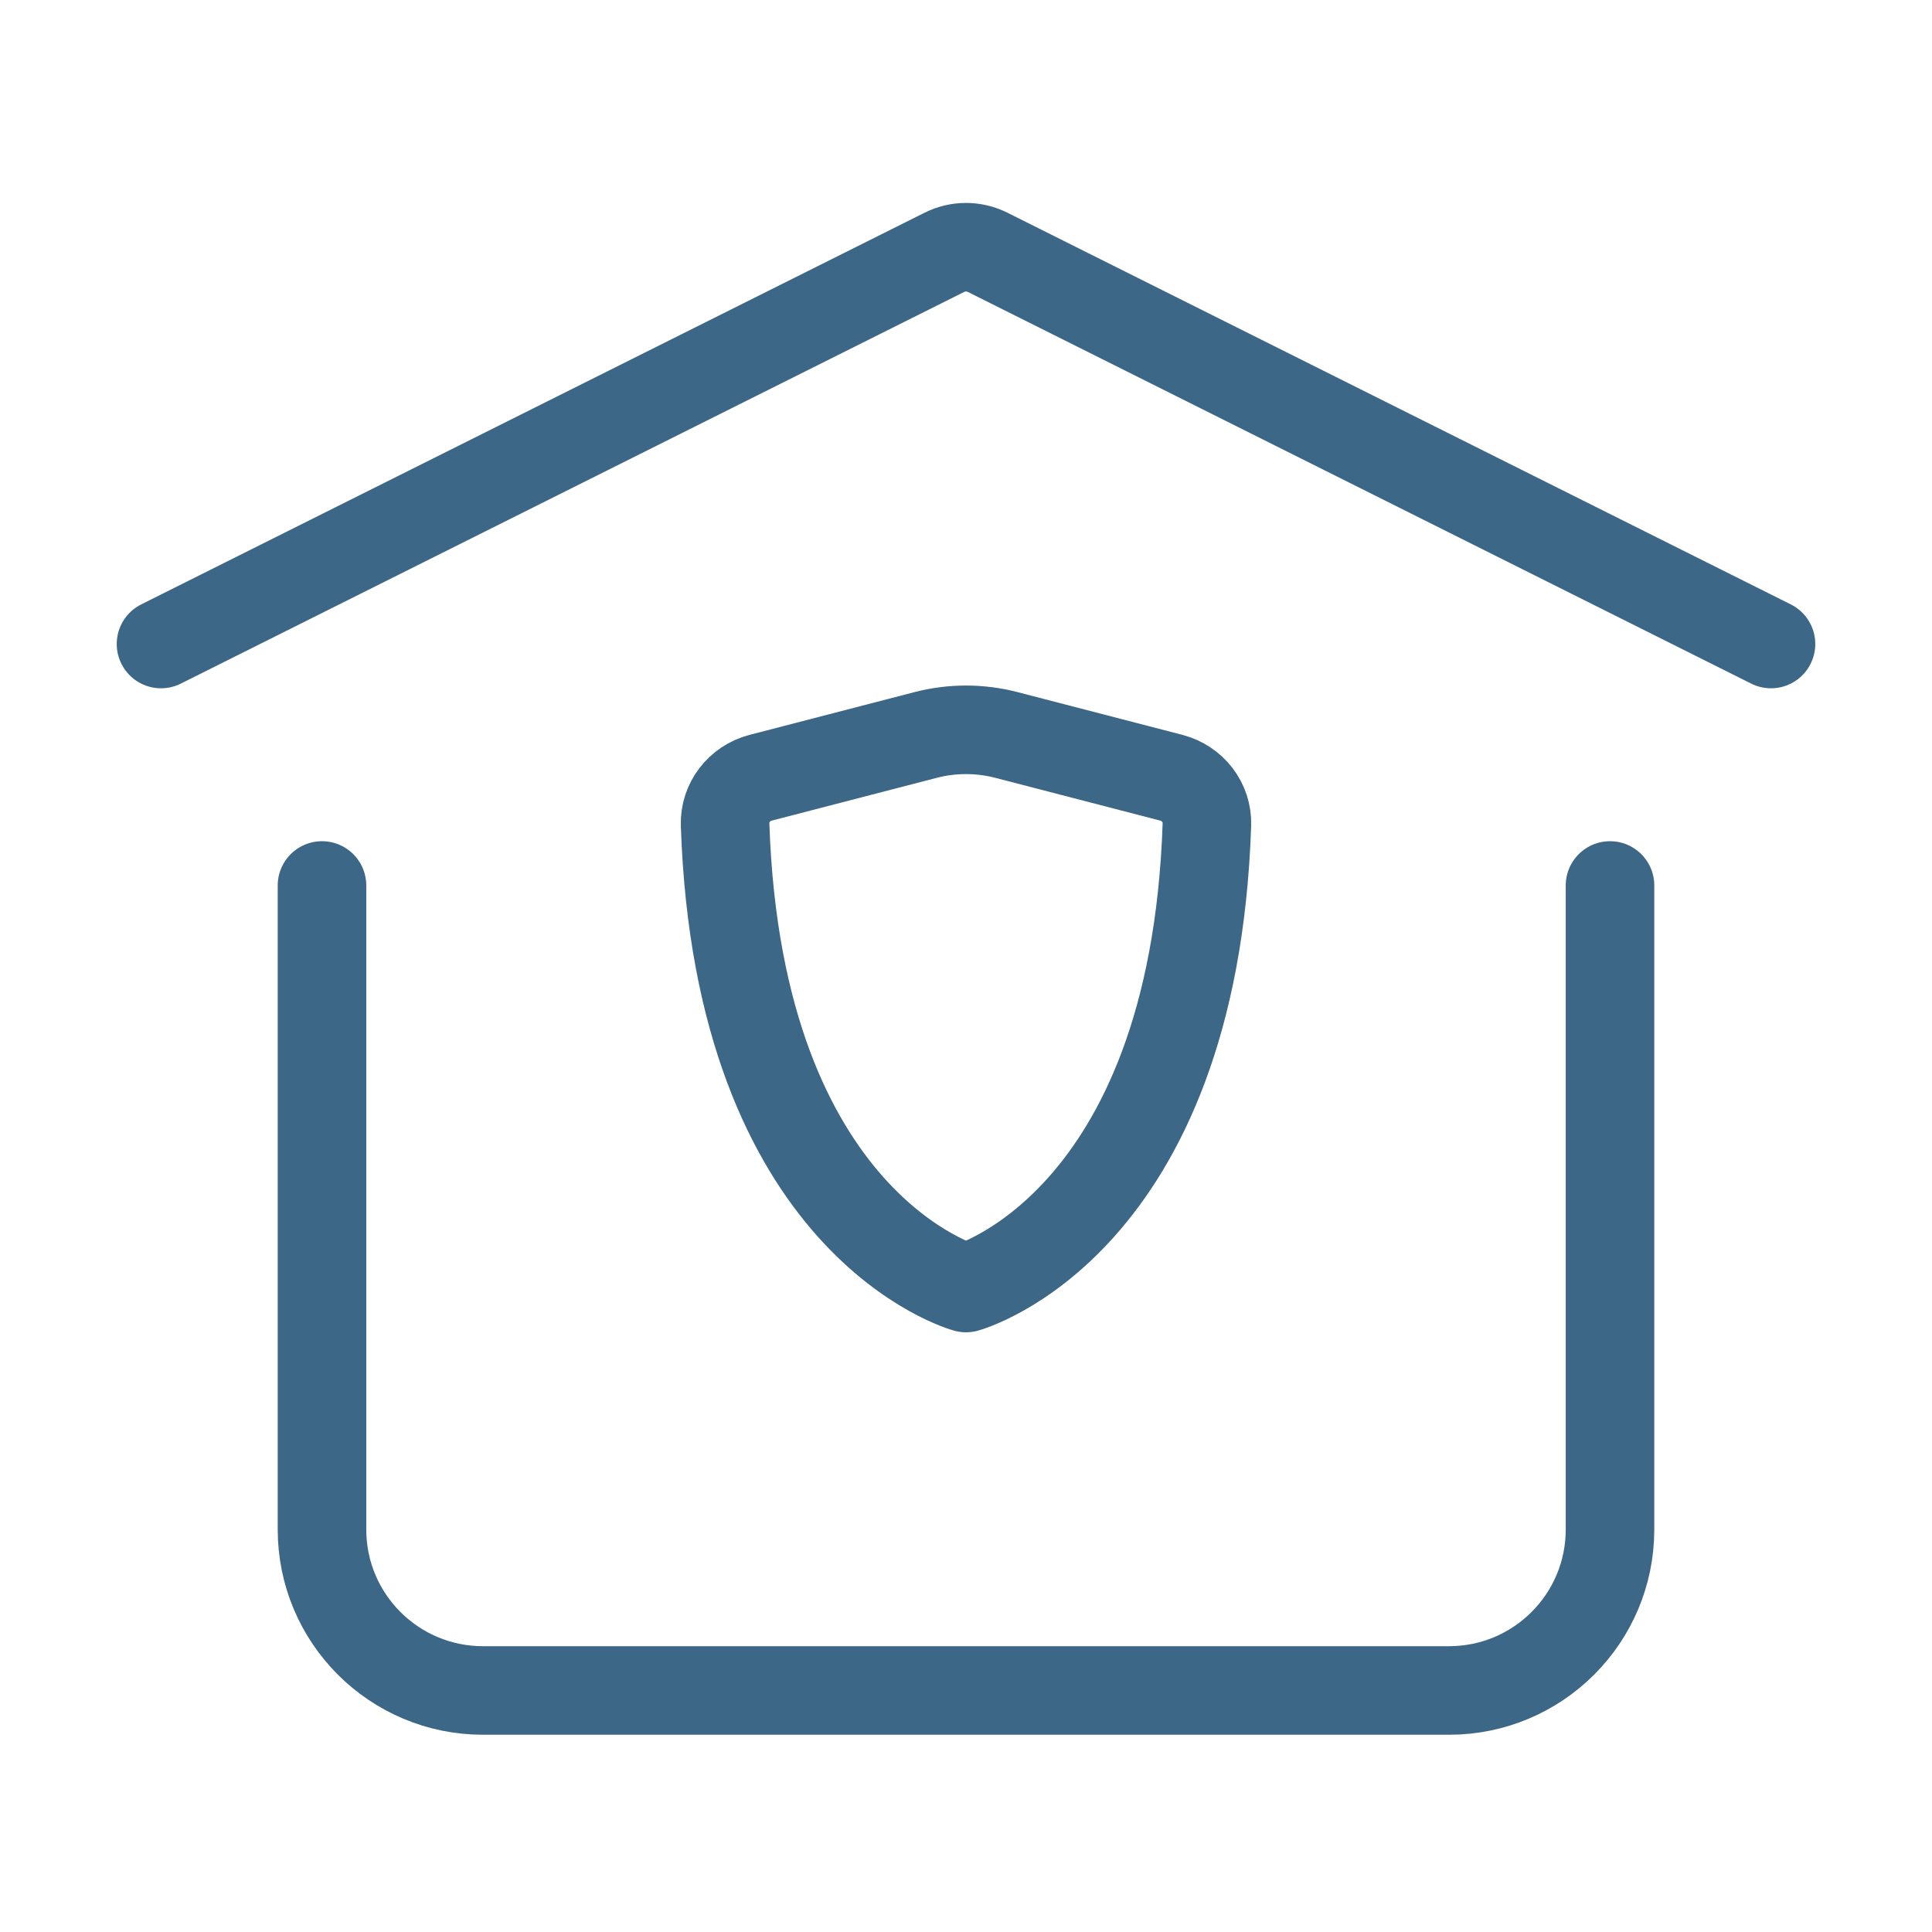
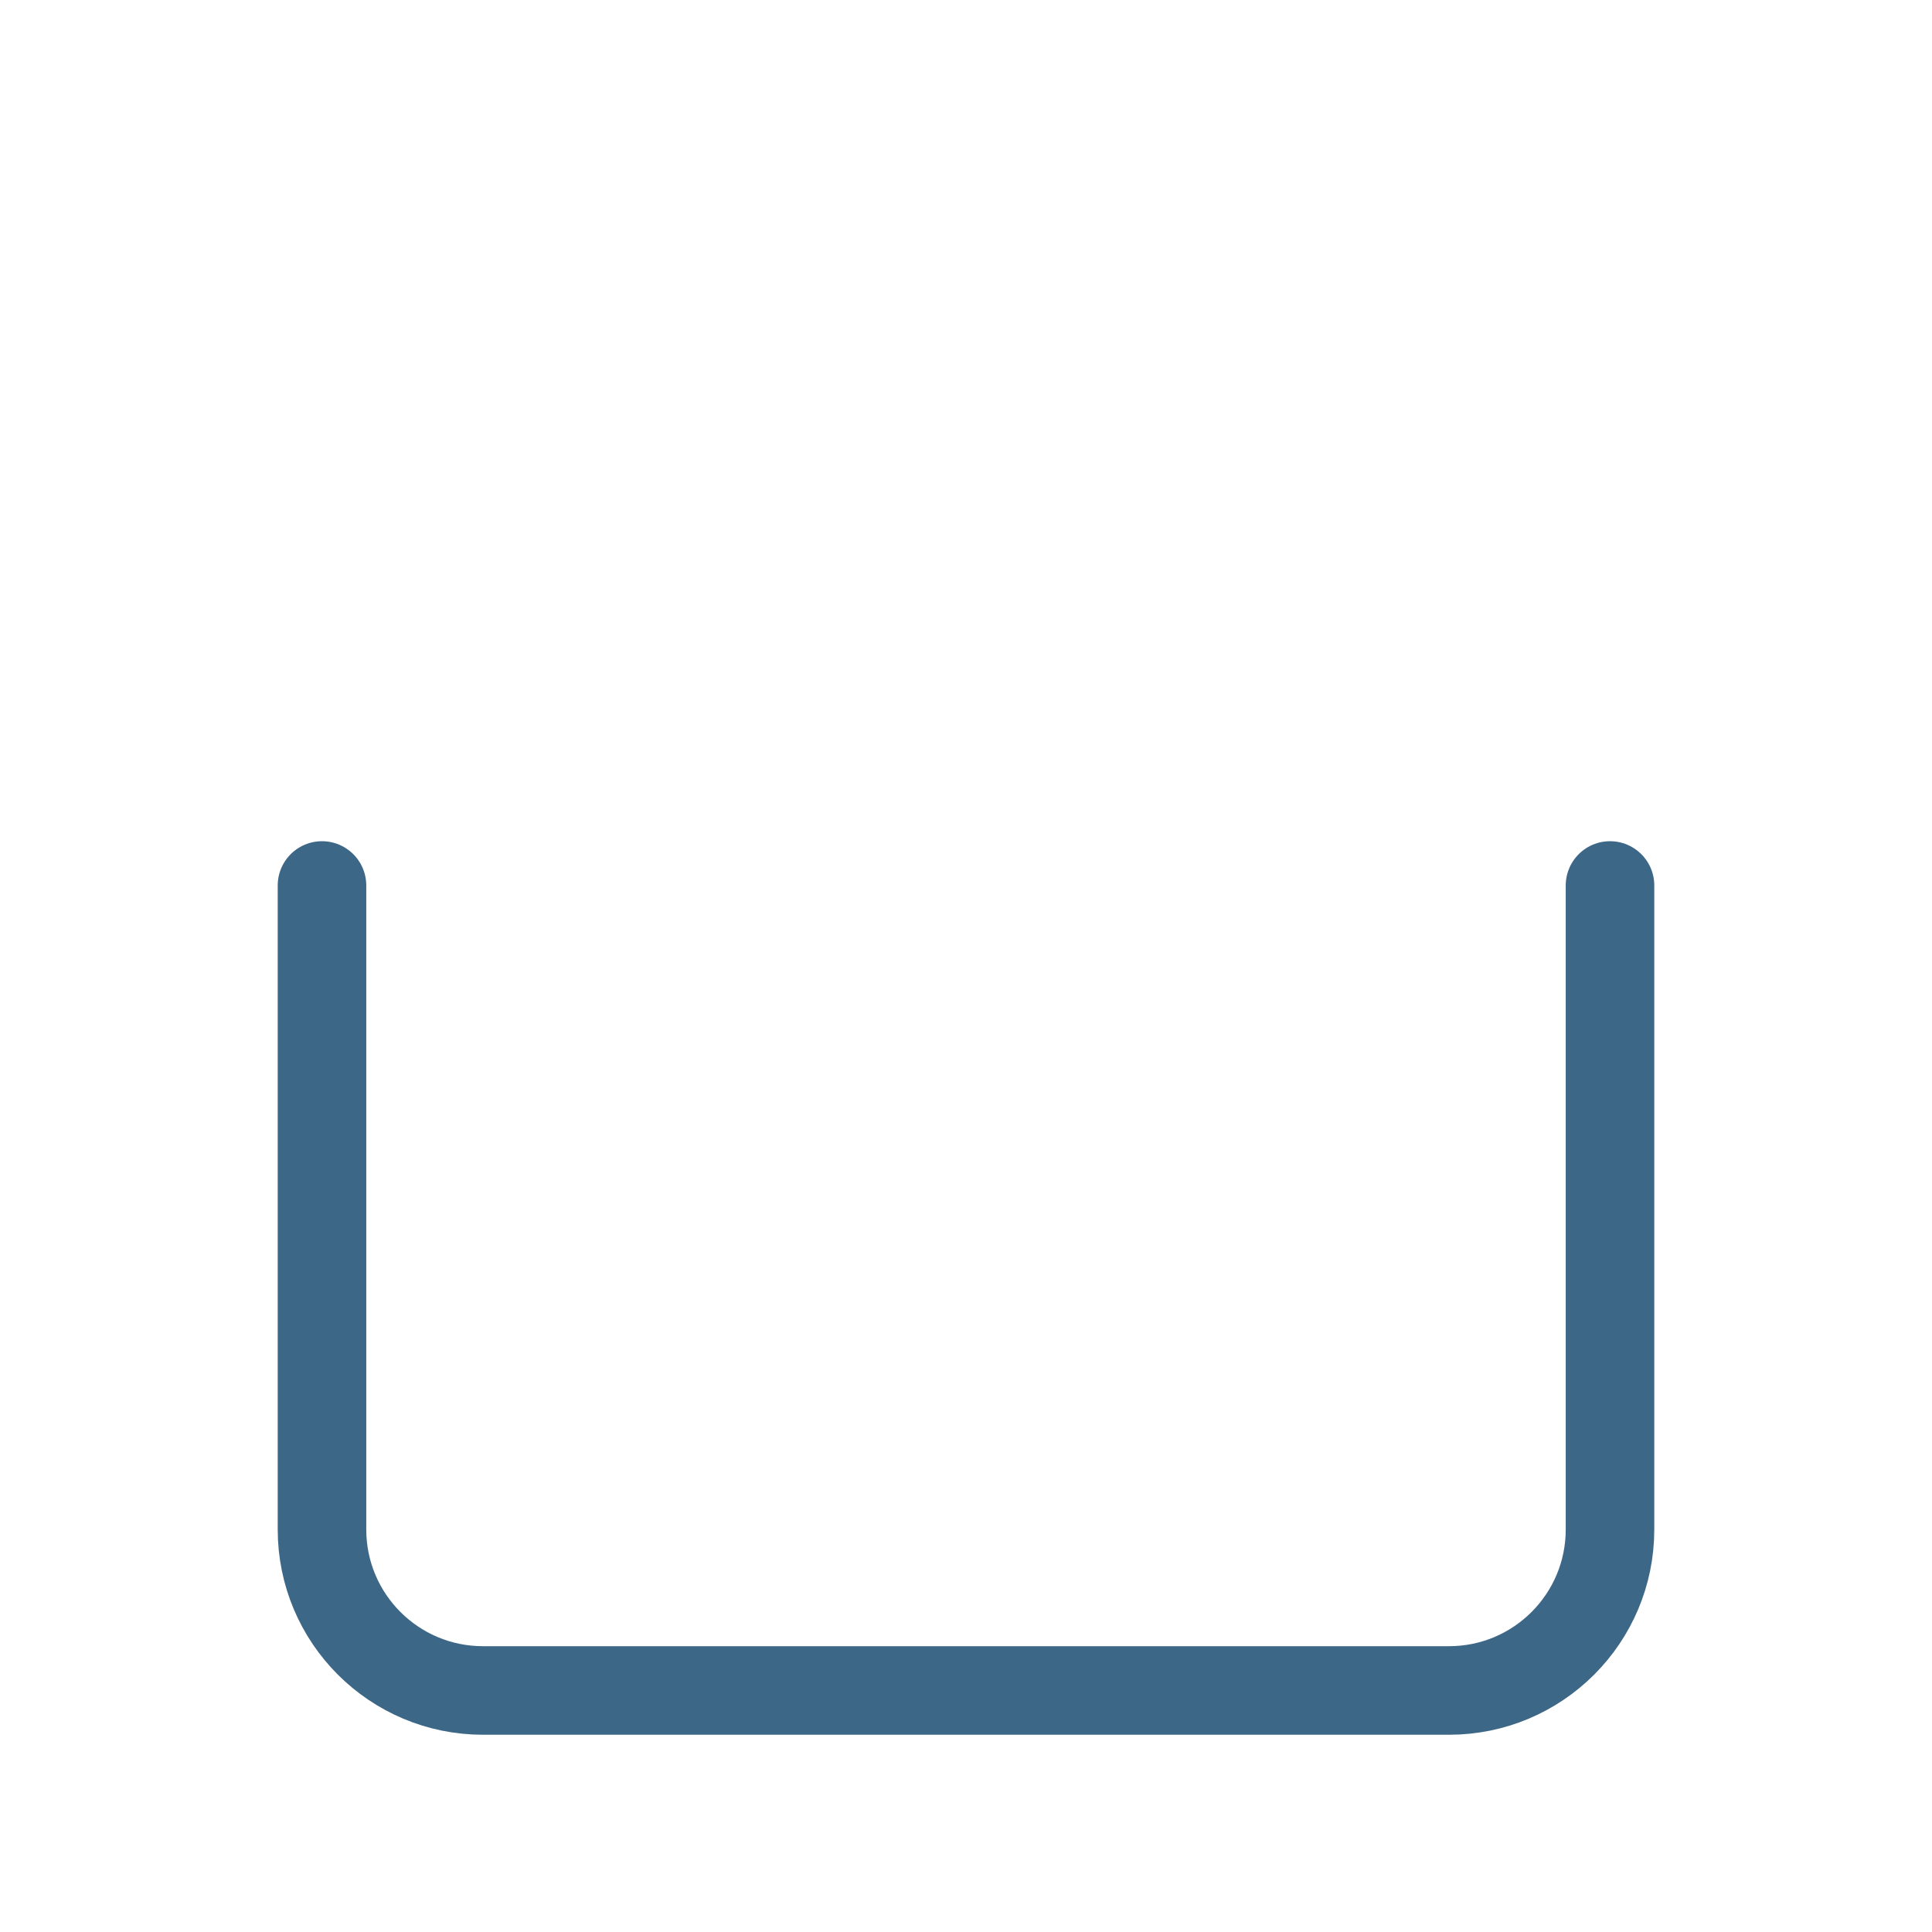
<svg xmlns="http://www.w3.org/2000/svg" width="74" height="74" viewBox="0 0 74 74" fill="none">
-   <path d="M38.547 28.151L44.864 29.789C45.68 30.001 46.255 30.739 46.227 31.582C45.714 46.965 37 49.334 37 49.334C37 49.334 28.286 46.965 27.773 31.582C27.745 30.739 28.32 30.001 29.136 29.789L35.453 28.151C36.468 27.888 37.532 27.888 38.547 28.151Z" stroke="#3D6787" stroke-width="3.392" stroke-linecap="round" stroke-linejoin="round" />
-   <path d="M6.167 24.667L36.173 9.664C36.694 9.404 37.306 9.404 37.827 9.664L67.833 24.667" stroke="#3D6787" stroke-width="3.392" stroke-linecap="round" stroke-linejoin="round" />
  <path d="M61.667 33.916V58.583C61.667 61.989 58.906 64.749 55.5 64.749H18.5C15.094 64.749 12.333 61.989 12.333 58.583V33.916" stroke="#3D6787" stroke-width="3.392" stroke-linecap="round" stroke-linejoin="round" />
</svg>